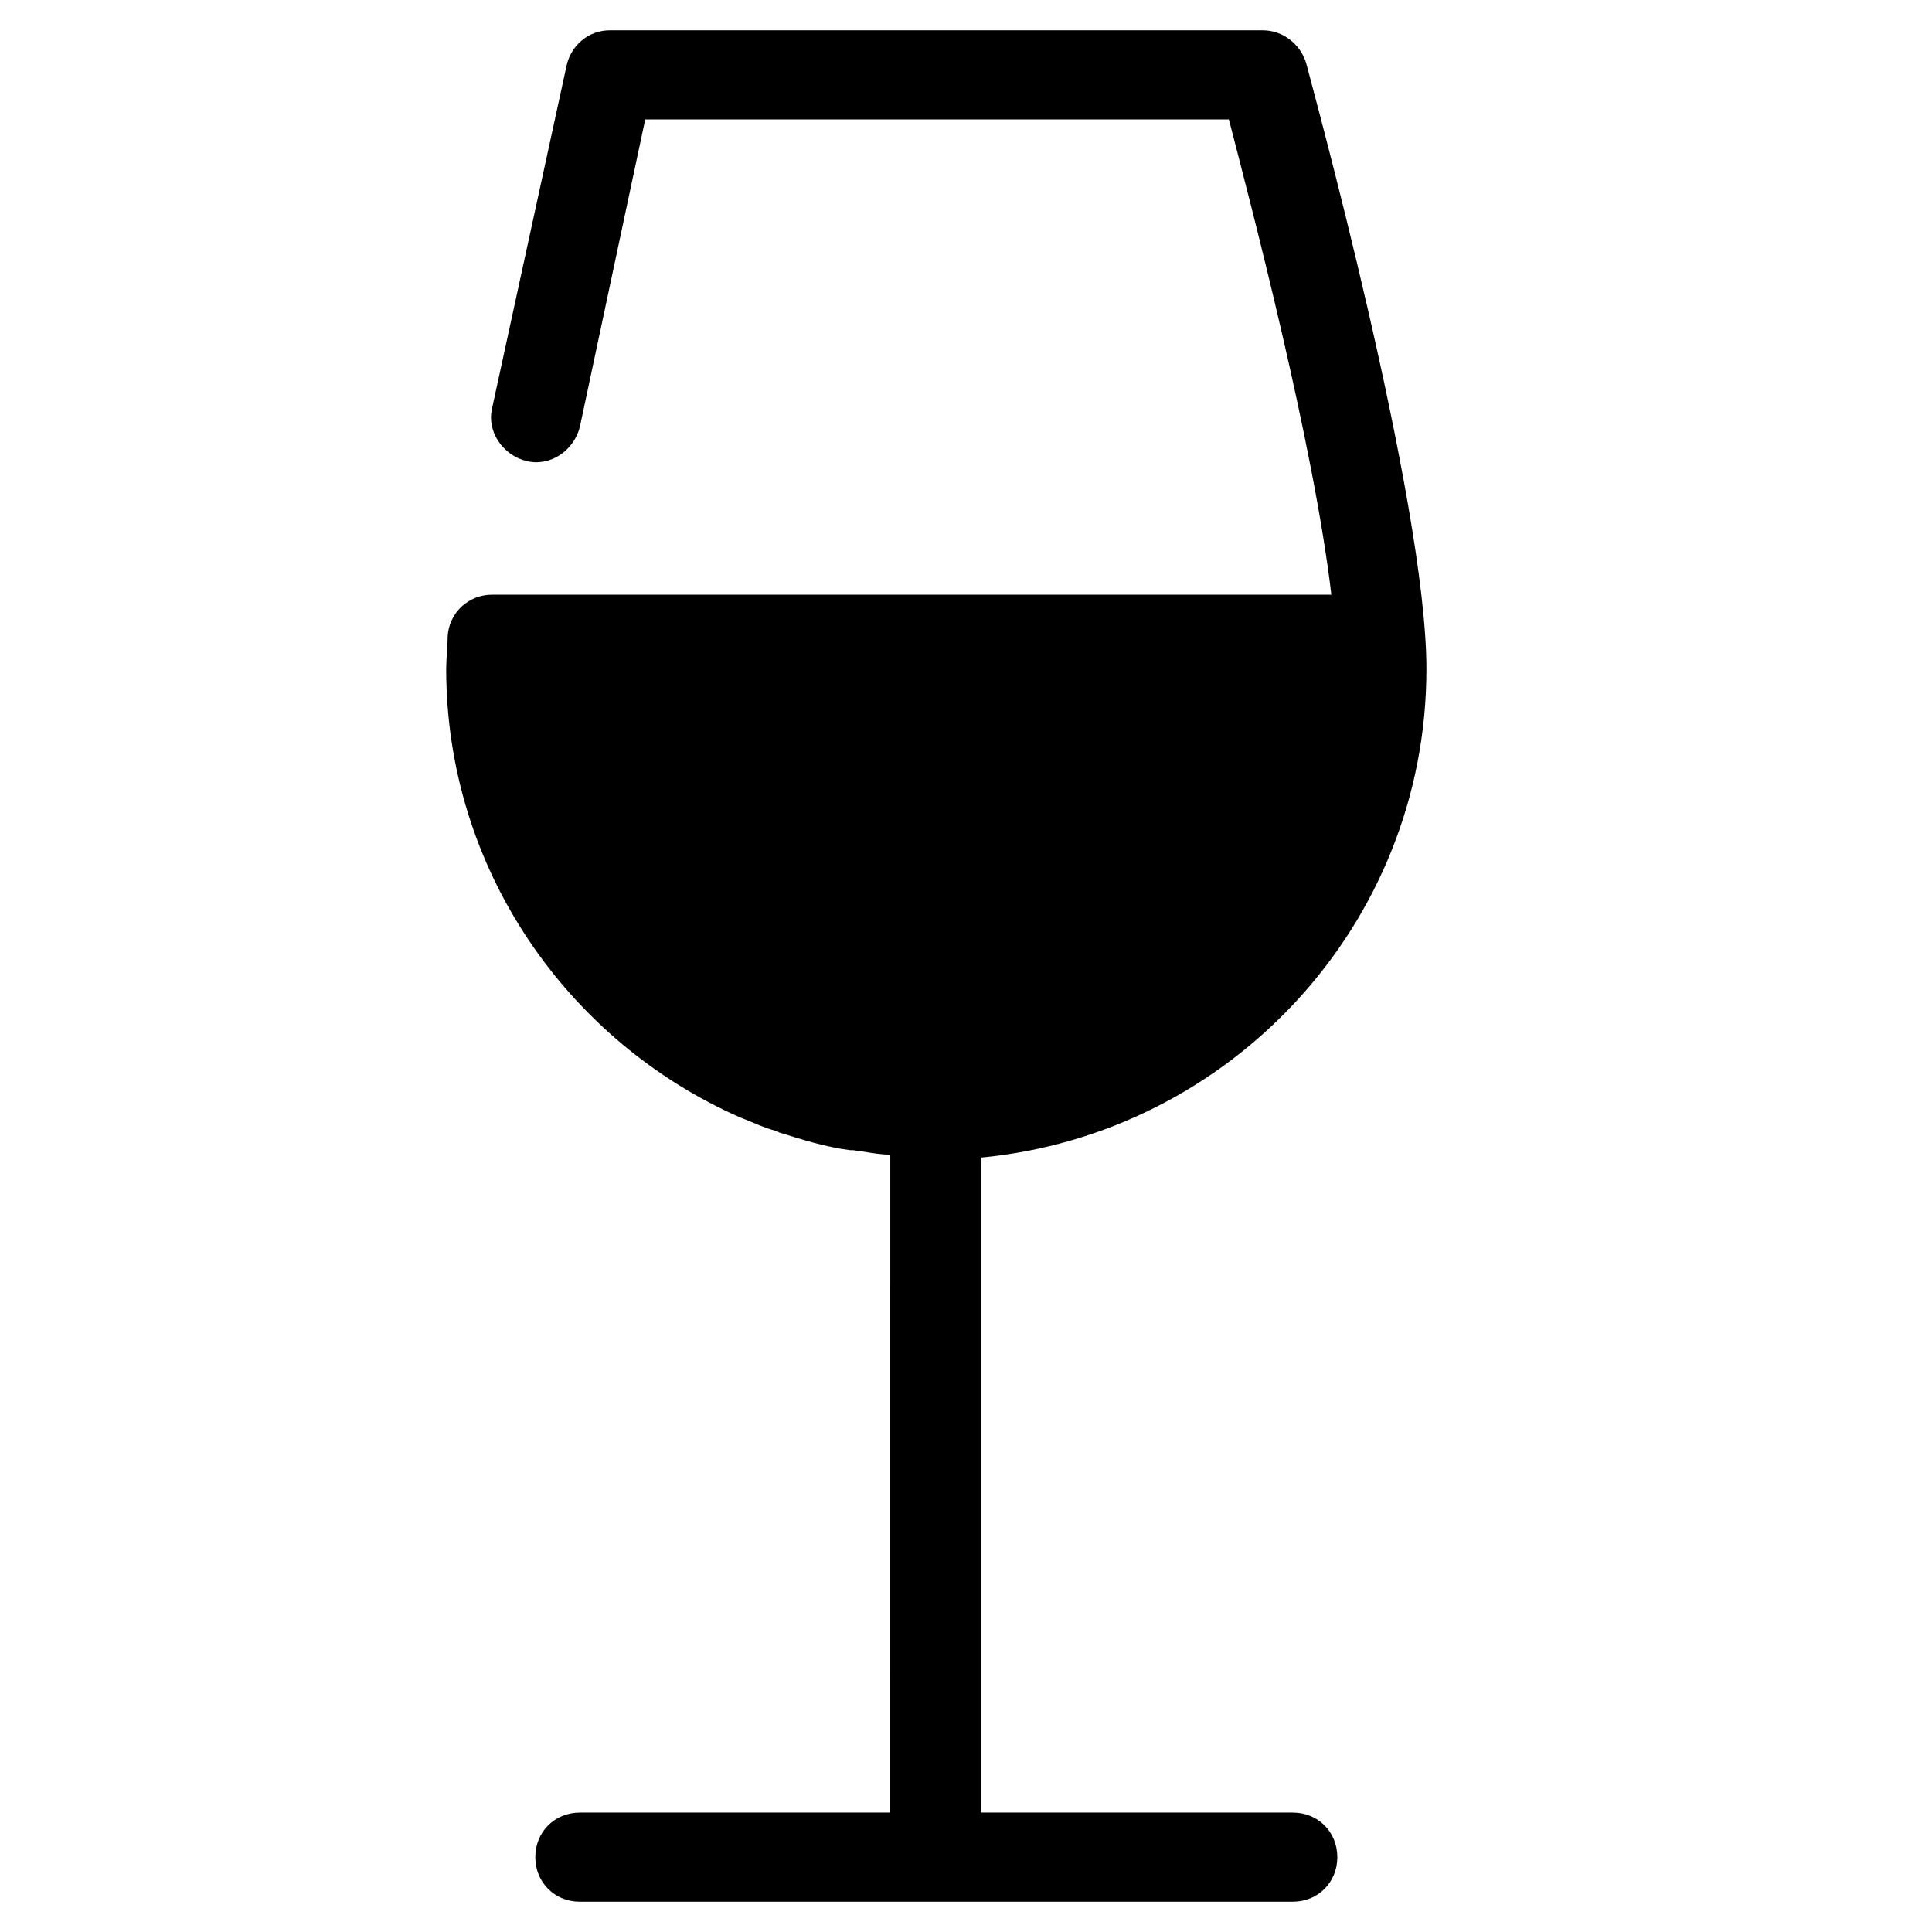
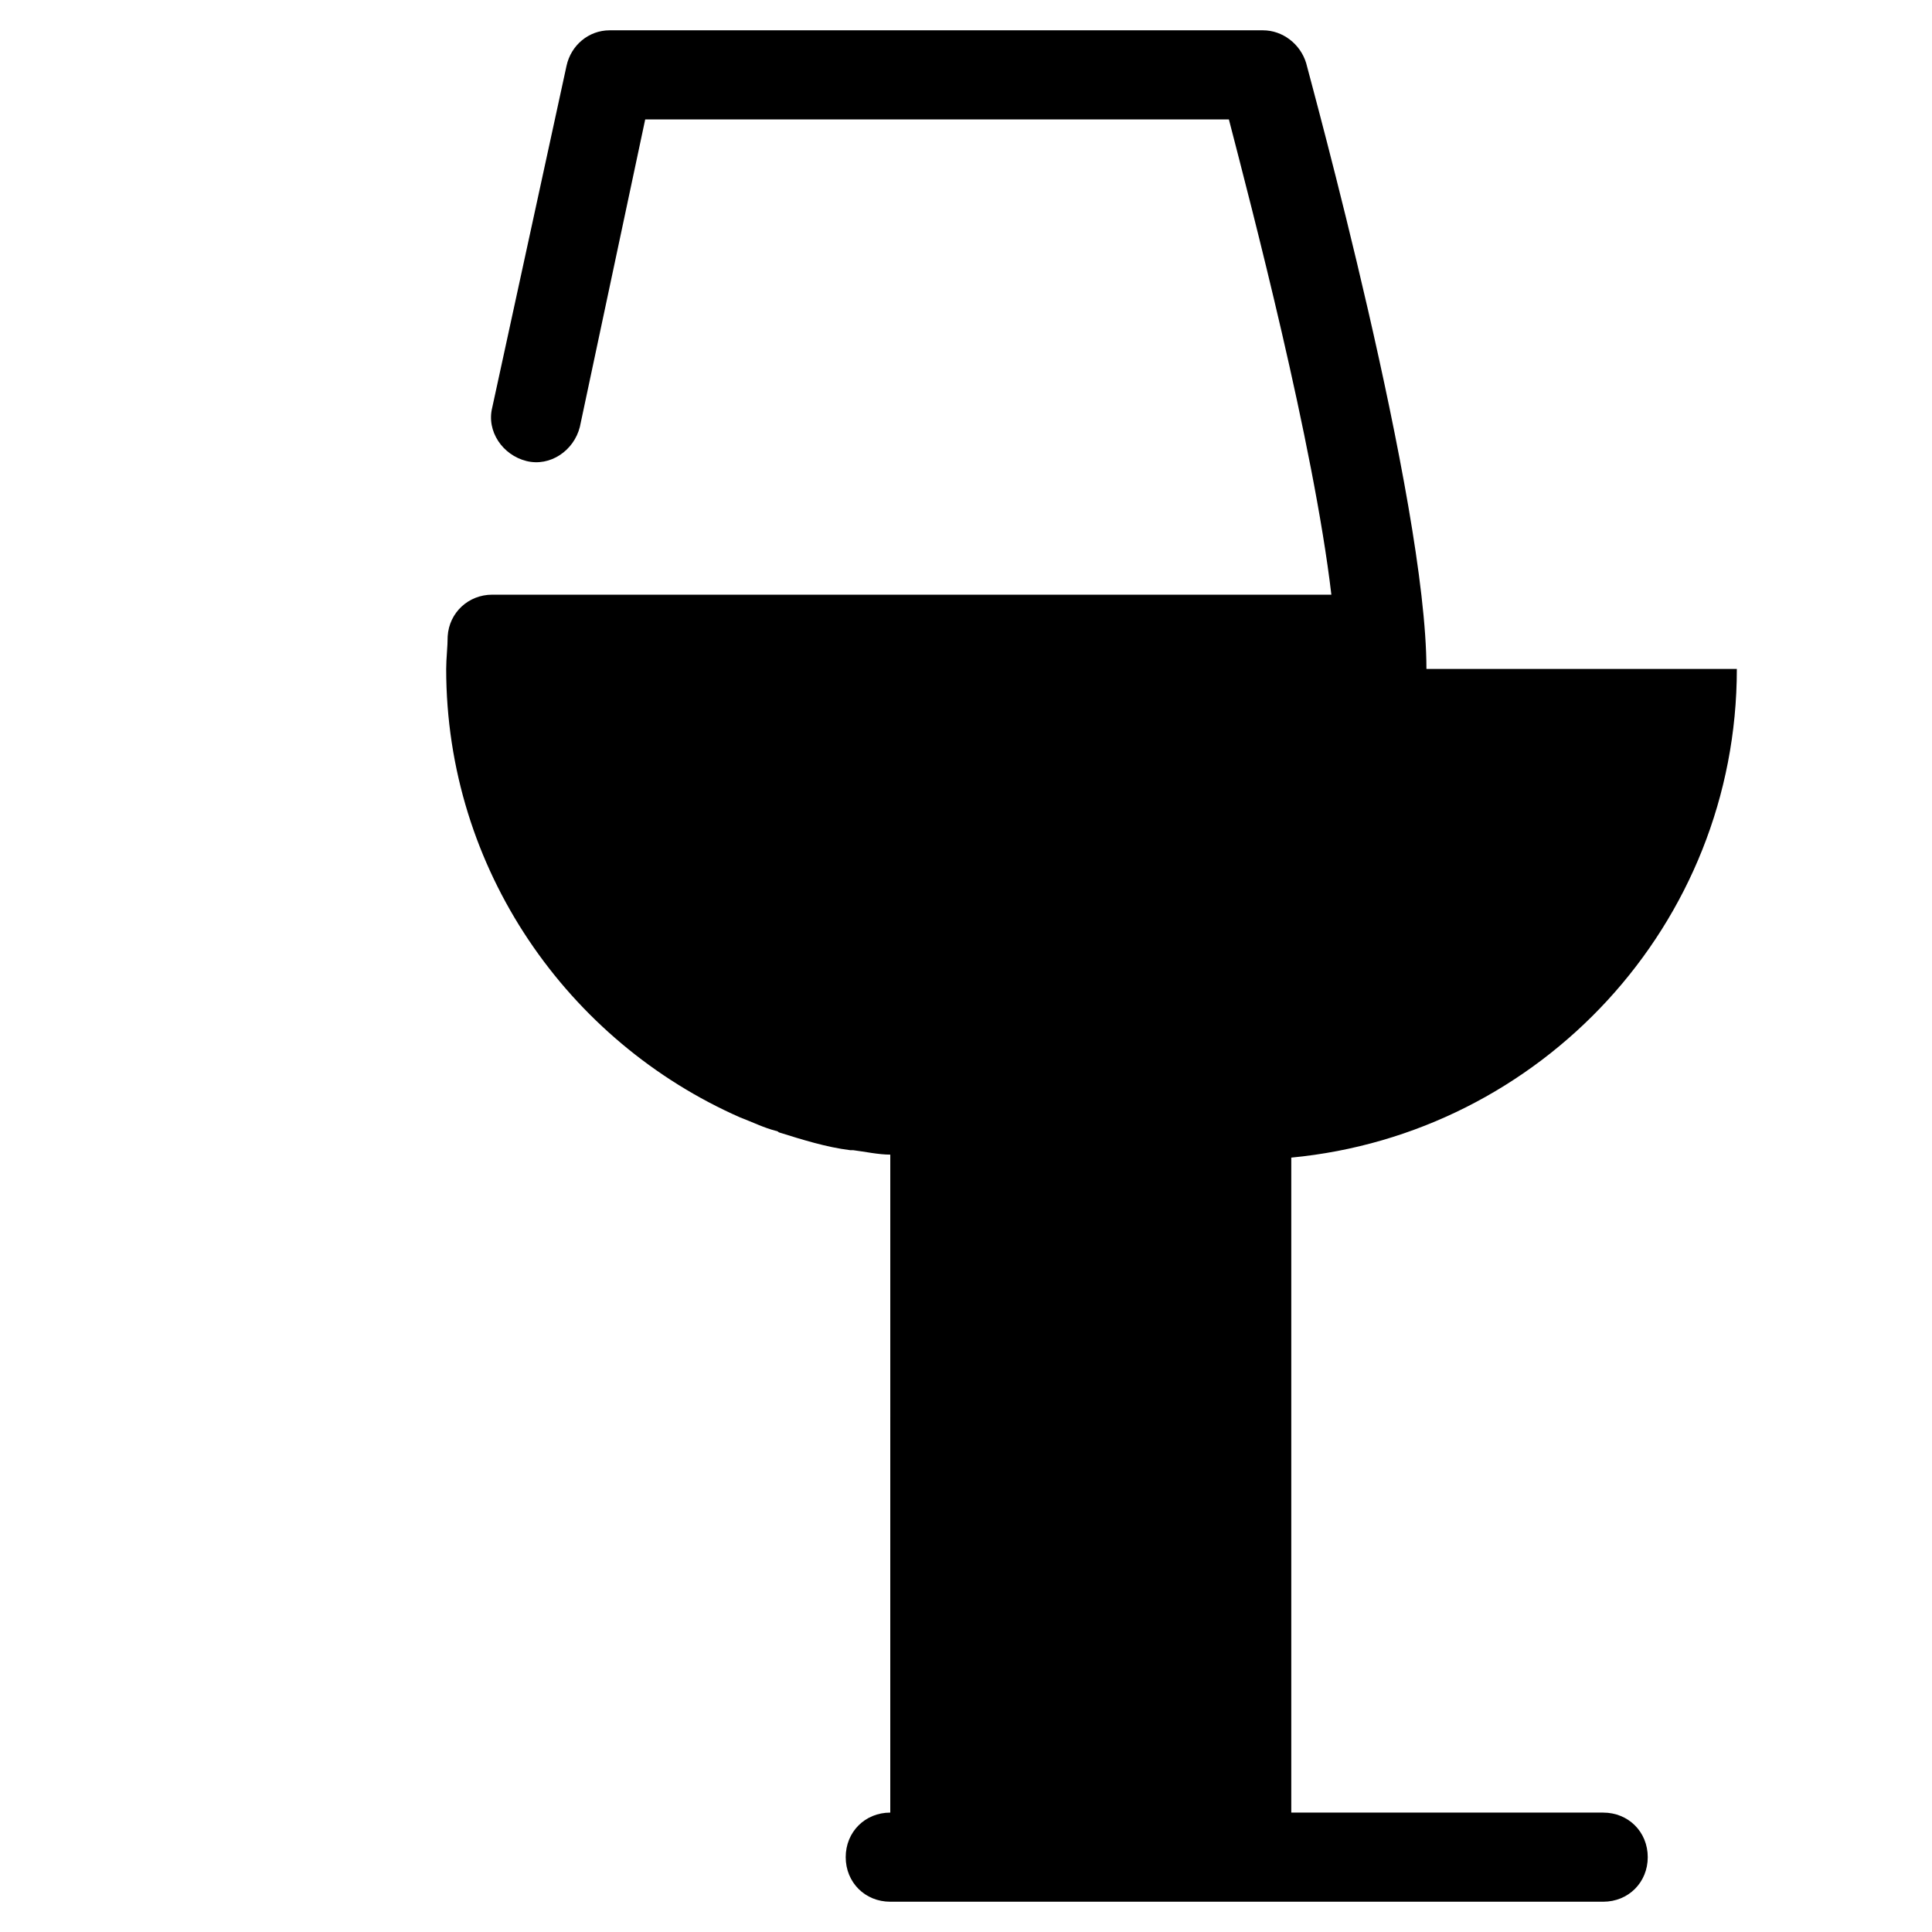
<svg xmlns="http://www.w3.org/2000/svg" fill="#000000" width="800px" height="800px" version="1.1" viewBox="144 144 512 512">
-   <path d="m522.02 321.28c0-44.477-30.699-155.87-31.883-160.59-1.574-5.117-6.297-8.656-11.414-8.656h-173.18c-5.512 0-10.234 3.938-11.414 9.445l-19.68 90.527c-1.574 6.297 2.754 12.594 9.055 14.168 6.297 1.574 12.594-2.754 14.168-9.055l17.316-81.473h154.68c5.902 22.828 22.434 85.805 27.16 125.95h-222.38c-6.297 0-11.414 4.723-11.809 11.02 0 2.754-0.395 5.902-0.395 8.66 0 53.137 32.273 98.793 77.934 118.87 3.148 1.18 6.297 2.754 9.445 3.543 0.395 0 0.789 0.395 0.789 0.395 6.297 1.969 12.594 3.938 18.895 4.723h0.789c3.148 0.395 6.691 1.18 9.84 1.18l-0.004 174.37h-82.262c-6.691 0-11.809 5.117-11.809 11.809s5.117 11.809 11.809 11.809h188.93c6.691 0 11.809-5.117 11.809-11.809s-5.117-11.809-11.809-11.809h-82.66v-173.58c66.125-6.297 118.08-61.797 118.08-129.5z" />
+   <path d="m522.02 321.28c0-44.477-30.699-155.87-31.883-160.59-1.574-5.117-6.297-8.656-11.414-8.656h-173.18c-5.512 0-10.234 3.938-11.414 9.445l-19.68 90.527c-1.574 6.297 2.754 12.594 9.055 14.168 6.297 1.574 12.594-2.754 14.168-9.055l17.316-81.473h154.68c5.902 22.828 22.434 85.805 27.16 125.95h-222.38c-6.297 0-11.414 4.723-11.809 11.02 0 2.754-0.395 5.902-0.395 8.66 0 53.137 32.273 98.793 77.934 118.87 3.148 1.18 6.297 2.754 9.445 3.543 0.395 0 0.789 0.395 0.789 0.395 6.297 1.969 12.594 3.938 18.895 4.723h0.789c3.148 0.395 6.691 1.18 9.84 1.18l-0.004 174.37c-6.691 0-11.809 5.117-11.809 11.809s5.117 11.809 11.809 11.809h188.93c6.691 0 11.809-5.117 11.809-11.809s-5.117-11.809-11.809-11.809h-82.66v-173.58c66.125-6.297 118.08-61.797 118.08-129.5z" />
</svg>